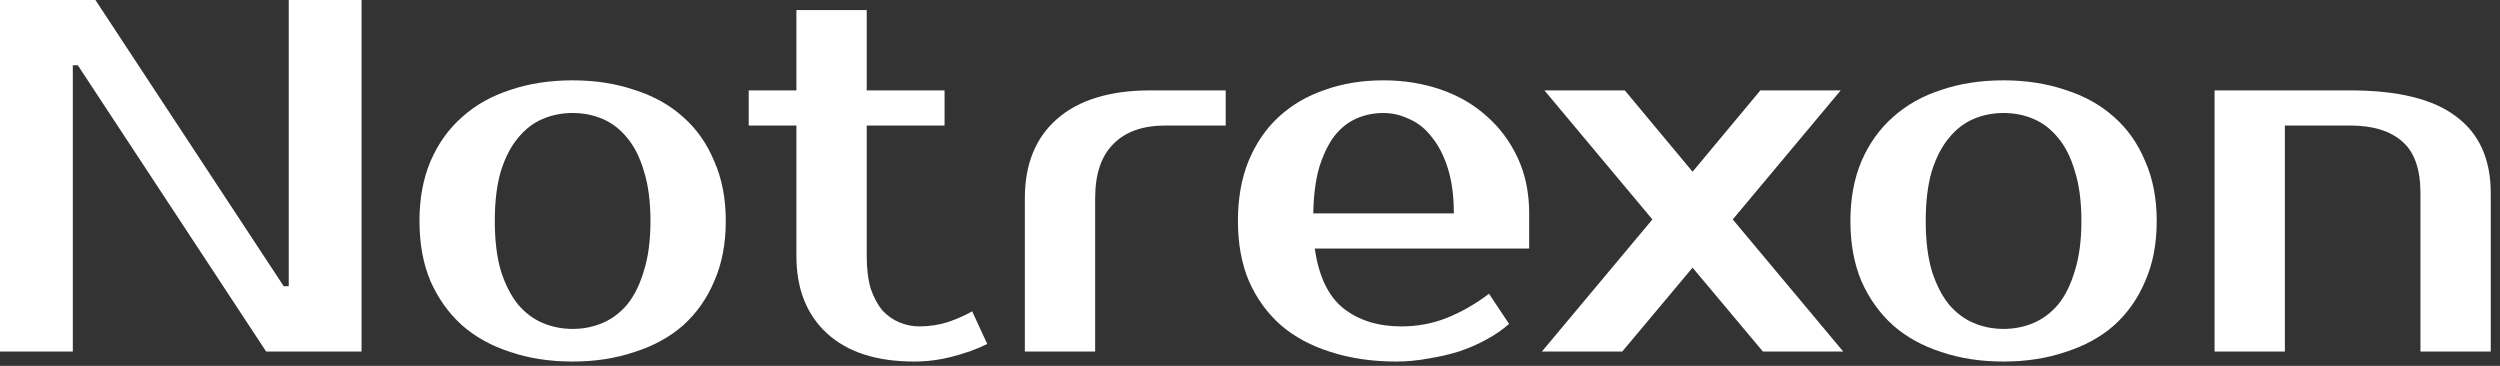
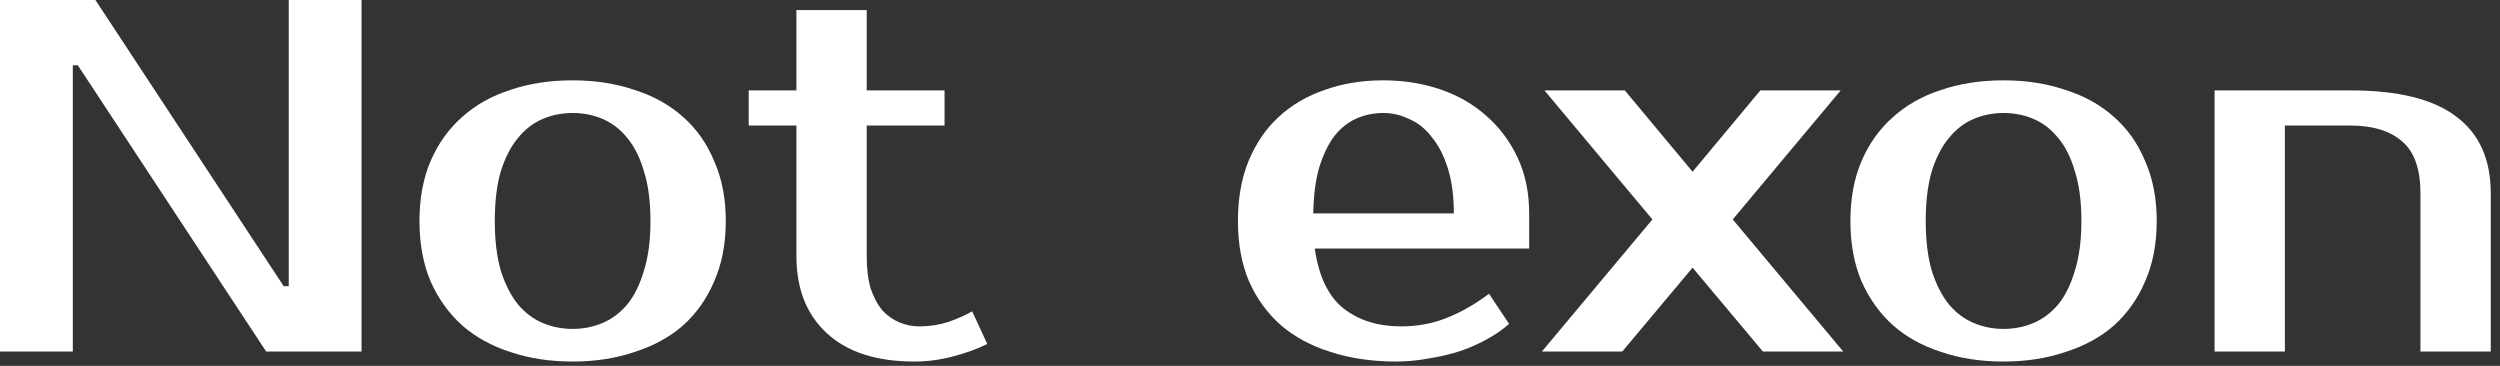
<svg xmlns="http://www.w3.org/2000/svg" width="205" height="30" viewBox="0 0 205 30" fill="none">
  <rect x="0" y="0" width="205" height="30" fill="#333333" stroke="none" />
  <path d="M29.647 0V28.823H21.823L6.382 5.353H5.971V28.823H0V0H7.824L23.265 23.471H23.677V0H29.647Z" fill="white" />
  <path d="M46.956 26.971C47.834 26.971 48.658 26.806 49.426 26.477C50.195 26.147 50.867 25.639 51.444 24.953C52.02 24.239 52.473 23.32 52.803 22.194C53.16 21.069 53.338 19.71 53.338 18.118C53.338 16.526 53.16 15.167 52.803 14.041C52.473 12.916 52.02 12.01 51.444 11.323C50.867 10.61 50.195 10.088 49.426 9.759C48.658 9.429 47.834 9.265 46.956 9.265C46.077 9.265 45.254 9.429 44.485 9.759C43.716 10.088 43.044 10.61 42.467 11.323C41.891 12.01 41.424 12.916 41.067 14.041C40.738 15.167 40.573 16.526 40.573 18.118C40.573 19.71 40.738 21.069 41.067 22.194C41.424 23.32 41.891 24.239 42.467 24.953C43.044 25.639 43.716 26.147 44.485 26.477C45.254 26.806 46.077 26.971 46.956 26.971ZM46.956 6.588C48.795 6.588 50.483 6.849 52.02 7.371C53.585 7.865 54.916 8.606 56.014 9.594C57.112 10.555 57.964 11.763 58.567 13.218C59.199 14.645 59.514 16.278 59.514 18.118C59.514 19.984 59.199 21.631 58.567 23.059C57.964 24.486 57.112 25.694 56.014 26.682C54.916 27.643 53.585 28.371 52.02 28.865C50.483 29.386 48.795 29.647 46.956 29.647C45.089 29.647 43.387 29.386 41.85 28.865C40.312 28.371 38.995 27.643 37.897 26.682C36.799 25.694 35.934 24.486 35.303 23.059C34.699 21.631 34.397 19.984 34.397 18.118C34.397 16.278 34.699 14.645 35.303 13.218C35.934 11.763 36.799 10.555 37.897 9.594C38.995 8.606 40.312 7.865 41.85 7.371C43.387 6.849 45.089 6.588 46.956 6.588Z" fill="white" />
  <path d="M65.306 10.294H61.395V7.412H65.306V0.824H71.071V7.412H77.454V10.294H71.071V21C71.071 22.043 71.181 22.935 71.401 23.677C71.648 24.39 71.963 24.98 72.348 25.447C72.76 25.886 73.226 26.216 73.748 26.435C74.269 26.655 74.818 26.765 75.395 26.765C76.218 26.765 77.014 26.641 77.783 26.394C78.552 26.12 79.197 25.831 79.718 25.529L80.954 28.206C80.13 28.618 79.183 28.961 78.112 29.235C77.069 29.51 76.026 29.647 74.983 29.647C71.881 29.647 69.493 28.878 67.818 27.341C66.144 25.804 65.306 23.69 65.306 21V10.294Z" fill="white" />
-   <path d="M100.508 10.294H95.566C93.7 10.294 92.272 10.802 91.284 11.818C90.296 12.806 89.802 14.288 89.802 16.265V28.823H84.037V16.265C84.037 13.465 84.915 11.296 86.672 9.759C88.457 8.194 91.01 7.412 94.331 7.412H100.508V10.294Z" fill="white" />
  <path d="M114.892 26.765C116.237 26.765 117.486 26.531 118.639 26.065C119.819 25.598 120.972 24.939 122.098 24.088L123.745 26.559C123.223 27.026 122.606 27.451 121.892 27.835C121.206 28.22 120.451 28.549 119.627 28.823C118.831 29.071 117.994 29.263 117.116 29.4C116.237 29.565 115.359 29.647 114.48 29.647C112.531 29.647 110.747 29.386 109.127 28.865C107.535 28.371 106.176 27.643 105.051 26.682C103.925 25.694 103.047 24.486 102.416 23.059C101.812 21.631 101.51 19.984 101.51 18.118C101.51 16.278 101.798 14.645 102.374 13.218C102.978 11.763 103.802 10.555 104.845 9.594C105.916 8.606 107.178 7.865 108.633 7.371C110.088 6.849 111.694 6.588 113.451 6.588C115.098 6.588 116.649 6.835 118.104 7.329C119.559 7.824 120.821 8.551 121.892 9.512C122.963 10.445 123.814 11.584 124.445 12.929C125.076 14.274 125.392 15.798 125.392 17.5V20.382H107.81C108.139 22.661 108.921 24.294 110.157 25.282C111.419 26.271 112.998 26.765 114.892 26.765ZM113.451 9.265C112.655 9.265 111.914 9.416 111.227 9.718C110.541 10.02 109.937 10.5 109.416 11.159C108.921 11.818 108.51 12.669 108.18 13.712C107.878 14.755 107.714 16.018 107.686 17.5H119.216C119.216 16.073 119.051 14.837 118.721 13.794C118.392 12.751 117.953 11.9 117.404 11.241C116.882 10.555 116.265 10.061 115.551 9.759C114.865 9.429 114.165 9.265 113.451 9.265Z" fill="white" />
  <path d="M142.085 17.994L151.143 28.823H144.555L138.79 21.947L133.026 28.823H126.437L135.496 17.994L126.643 7.412H133.232L138.79 14.082L144.349 7.412H150.937L142.085 17.994Z" fill="white" />
  <path d="M164.292 26.971C165.171 26.971 165.994 26.806 166.763 26.477C167.532 26.147 168.204 25.639 168.781 24.953C169.357 24.239 169.81 23.32 170.14 22.194C170.496 21.069 170.675 19.71 170.675 18.118C170.675 16.526 170.496 15.167 170.14 14.041C169.81 12.916 169.357 12.01 168.781 11.323C168.204 10.61 167.532 10.088 166.763 9.759C165.994 9.429 165.171 9.265 164.292 9.265C163.414 9.265 162.591 9.429 161.822 9.759C161.053 10.088 160.381 10.61 159.804 11.323C159.228 12.01 158.761 12.916 158.404 14.041C158.075 15.167 157.91 16.526 157.91 18.118C157.91 19.71 158.075 21.069 158.404 22.194C158.761 23.32 159.228 24.239 159.804 24.953C160.381 25.639 161.053 26.147 161.822 26.477C162.591 26.806 163.414 26.971 164.292 26.971ZM164.292 6.588C166.132 6.588 167.82 6.849 169.357 7.371C170.922 7.865 172.253 8.606 173.351 9.594C174.449 10.555 175.3 11.763 175.904 13.218C176.536 14.645 176.851 16.278 176.851 18.118C176.851 19.984 176.536 21.631 175.904 23.059C175.3 24.486 174.449 25.694 173.351 26.682C172.253 27.643 170.922 28.371 169.357 28.865C167.82 29.386 166.132 29.647 164.292 29.647C162.426 29.647 160.724 29.386 159.187 28.865C157.649 28.371 156.332 27.643 155.234 26.682C154.136 25.694 153.271 24.486 152.64 23.059C152.036 21.631 151.734 19.984 151.734 18.118C151.734 16.278 152.036 14.645 152.64 13.218C153.271 11.763 154.136 10.555 155.234 9.594C156.332 8.606 157.649 7.865 159.187 7.371C160.724 6.849 162.426 6.588 164.292 6.588Z" fill="white" />
  <path d="M204.242 28.823H198.477V15.853C198.477 13.877 197.983 12.463 196.995 11.612C196.006 10.733 194.579 10.294 192.712 10.294H187.359V28.823H181.595V7.412H192.712C196.638 7.412 199.534 8.125 201.401 9.553C203.295 10.953 204.242 13.053 204.242 15.853V28.823Z" fill="white" />
</svg>